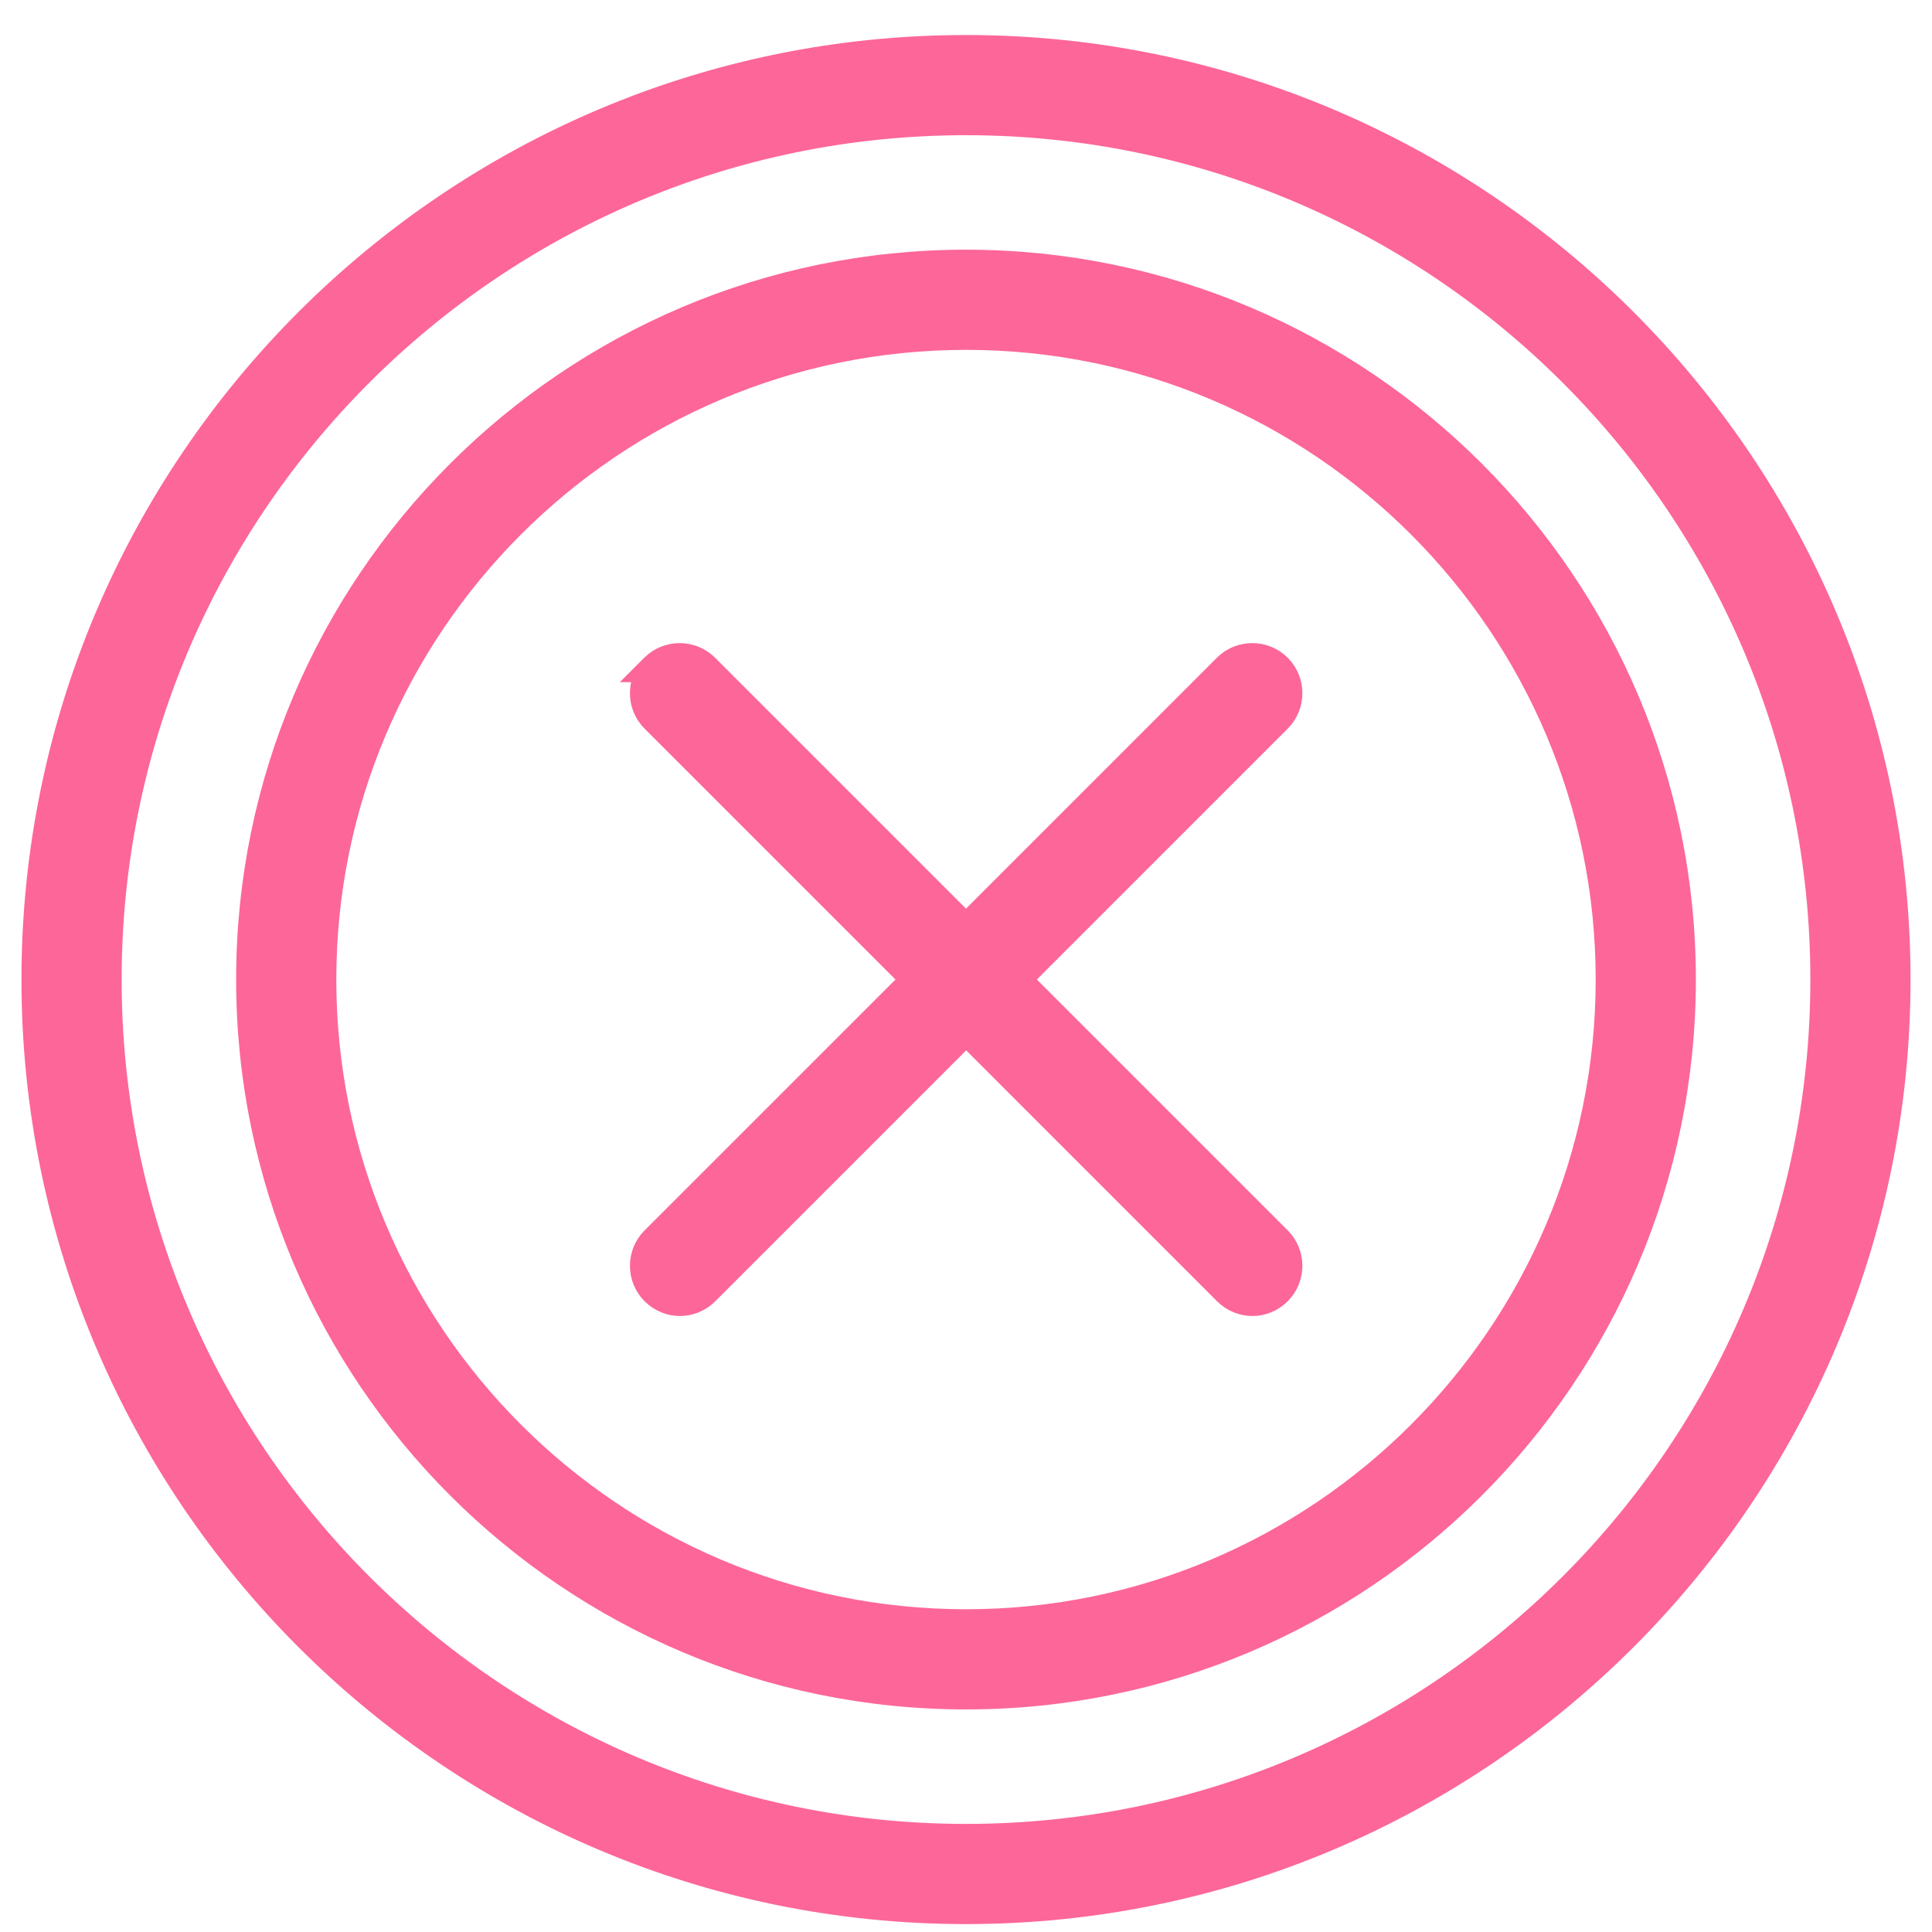
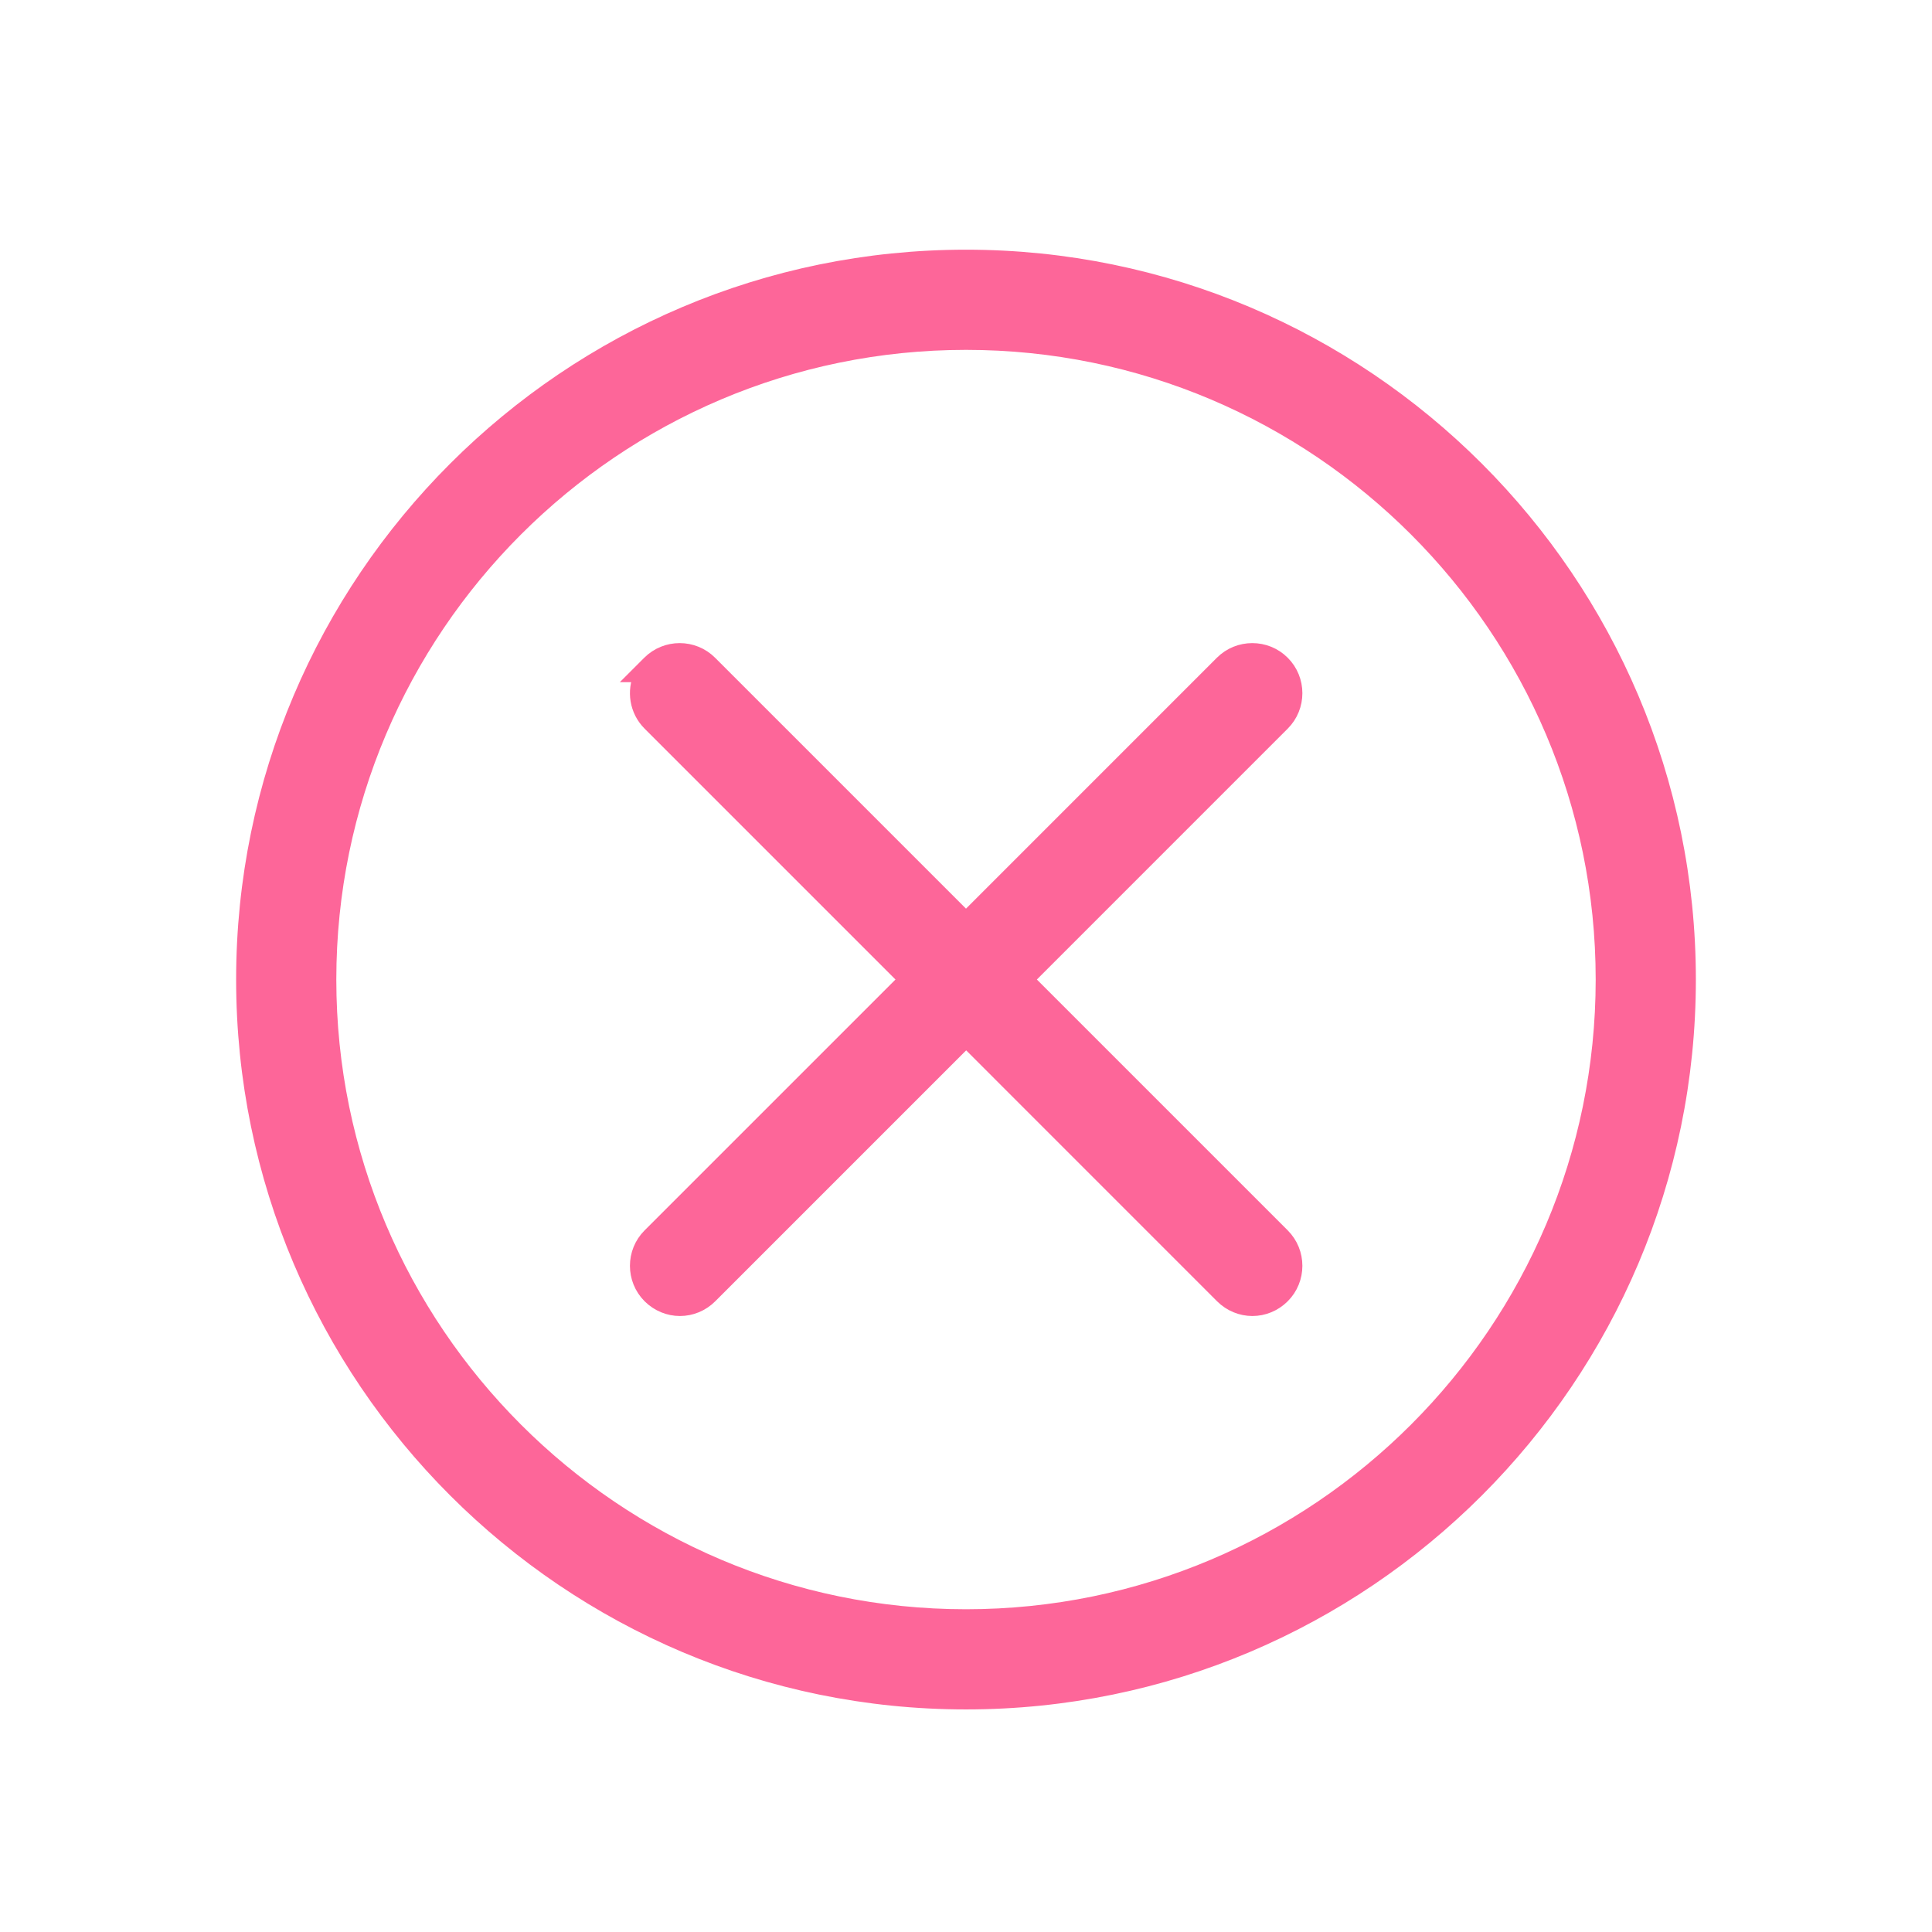
<svg xmlns="http://www.w3.org/2000/svg" width="54" height="54" viewBox="0 0 54 54" fill="none">
-   <path d="M0.8 27.379C0.8 41.824 12.555 53.579 27 53.579C41.446 53.579 53.2 41.824 53.2 27.379C53.2 12.933 41.446 1.179 27 1.179C12.555 1.179 0.8 12.933 0.8 27.379ZM3.2 27.379C3.2 14.254 13.876 3.579 27 3.579C40.124 3.579 50.8 14.254 50.8 27.379C50.8 40.503 40.124 51.179 27 51.179C13.876 51.179 3.2 40.503 3.2 27.379Z" fill="#FD6699" stroke="#FD6699" stroke-width="0.4" />
  <path d="M6.8 27.379C6.8 38.519 15.86 47.579 27 47.579C38.141 47.579 47.2 38.519 47.2 27.379C47.2 16.238 38.141 7.179 27 7.179C15.86 7.179 6.8 16.238 6.8 27.379ZM9.2 27.379C9.2 17.564 17.186 9.579 27 9.579C36.815 9.579 44.8 17.564 44.8 27.379C44.8 37.193 36.815 45.179 27 45.179C17.186 45.179 9.2 37.193 9.2 27.379Z" fill="#FD6699" stroke="#FD6699" stroke-width="0.4" />
  <path d="M18.148 18.526L17.807 18.867H17.919C17.712 19.312 17.792 19.858 18.158 20.224L25.312 27.378L18.158 34.531C17.69 34.999 17.69 35.761 18.158 36.229C18.391 36.462 18.698 36.583 19.005 36.583C19.312 36.583 19.618 36.462 19.851 36.229L27.005 29.075L34.158 36.229C34.391 36.462 34.697 36.583 35.005 36.583C35.312 36.583 35.618 36.462 35.851 36.229C36.319 35.761 36.319 34.999 35.851 34.531L28.698 27.378L35.851 20.224C36.319 19.756 36.319 18.994 35.851 18.526C35.383 18.058 34.621 18.058 34.153 18.526L27 25.68L19.846 18.526C19.378 18.058 18.616 18.058 18.148 18.526Z" fill="#FD6699" stroke="#FD6699" stroke-width="0.4" />
</svg>